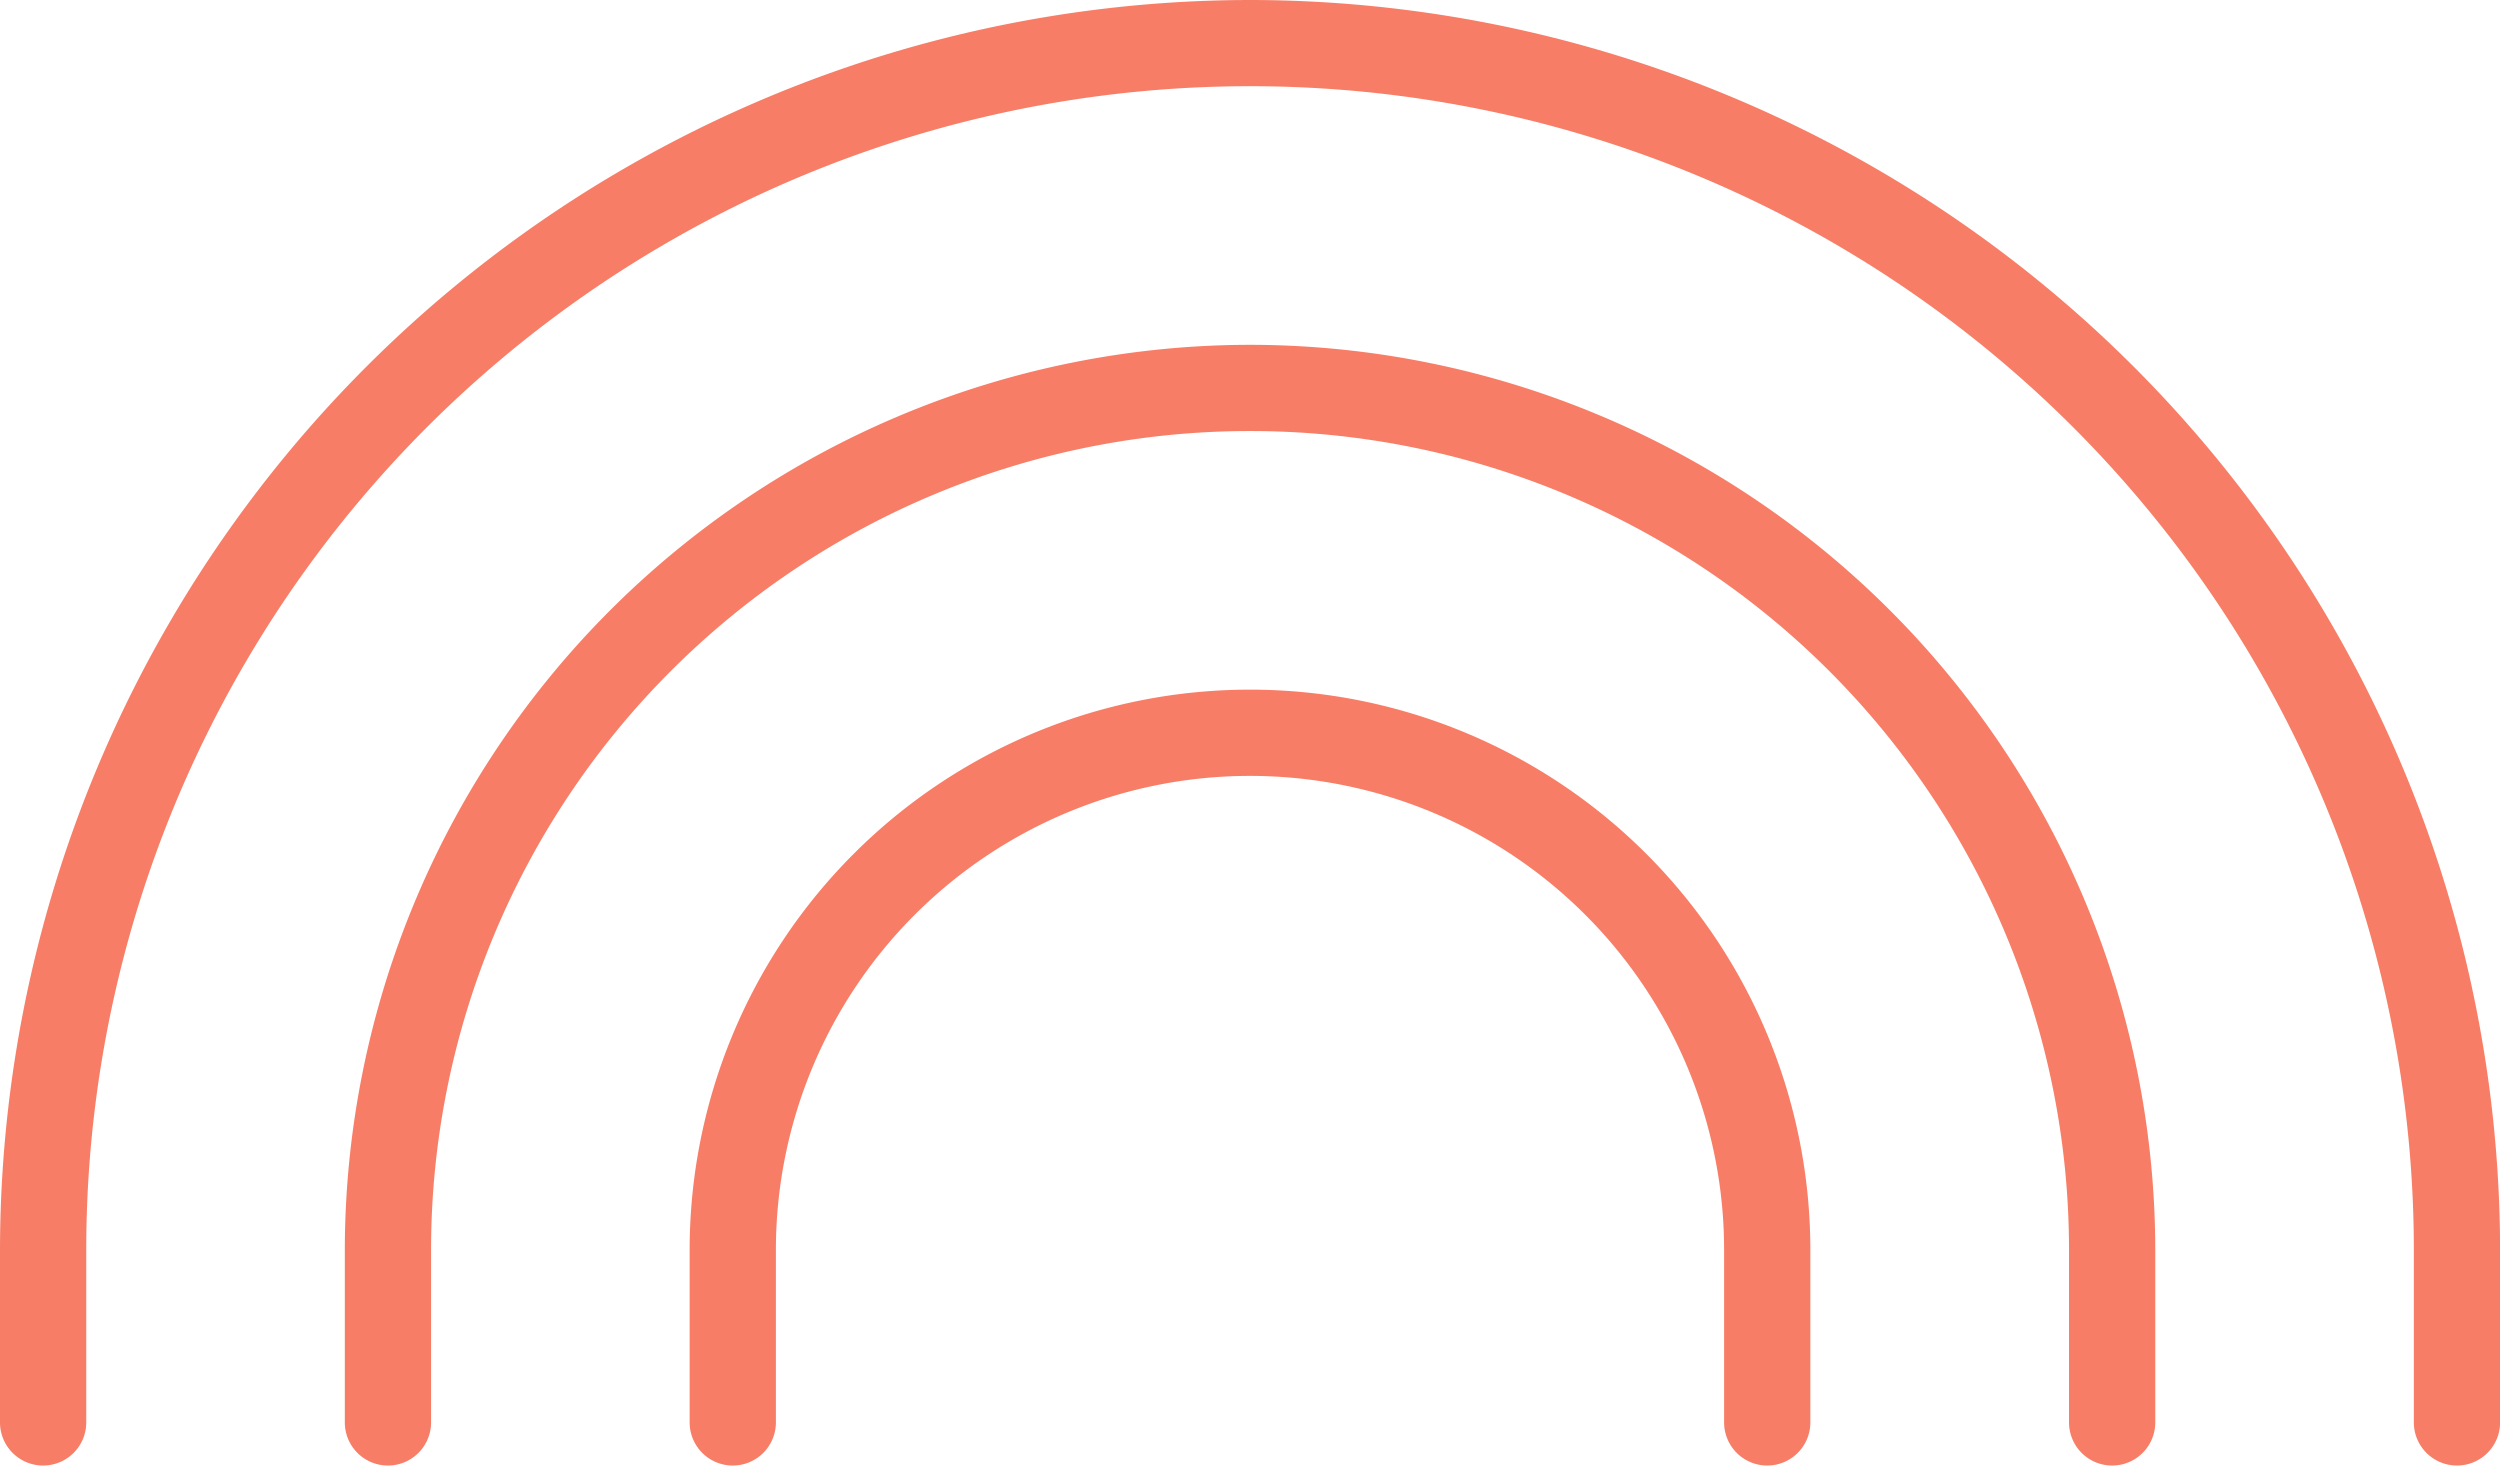
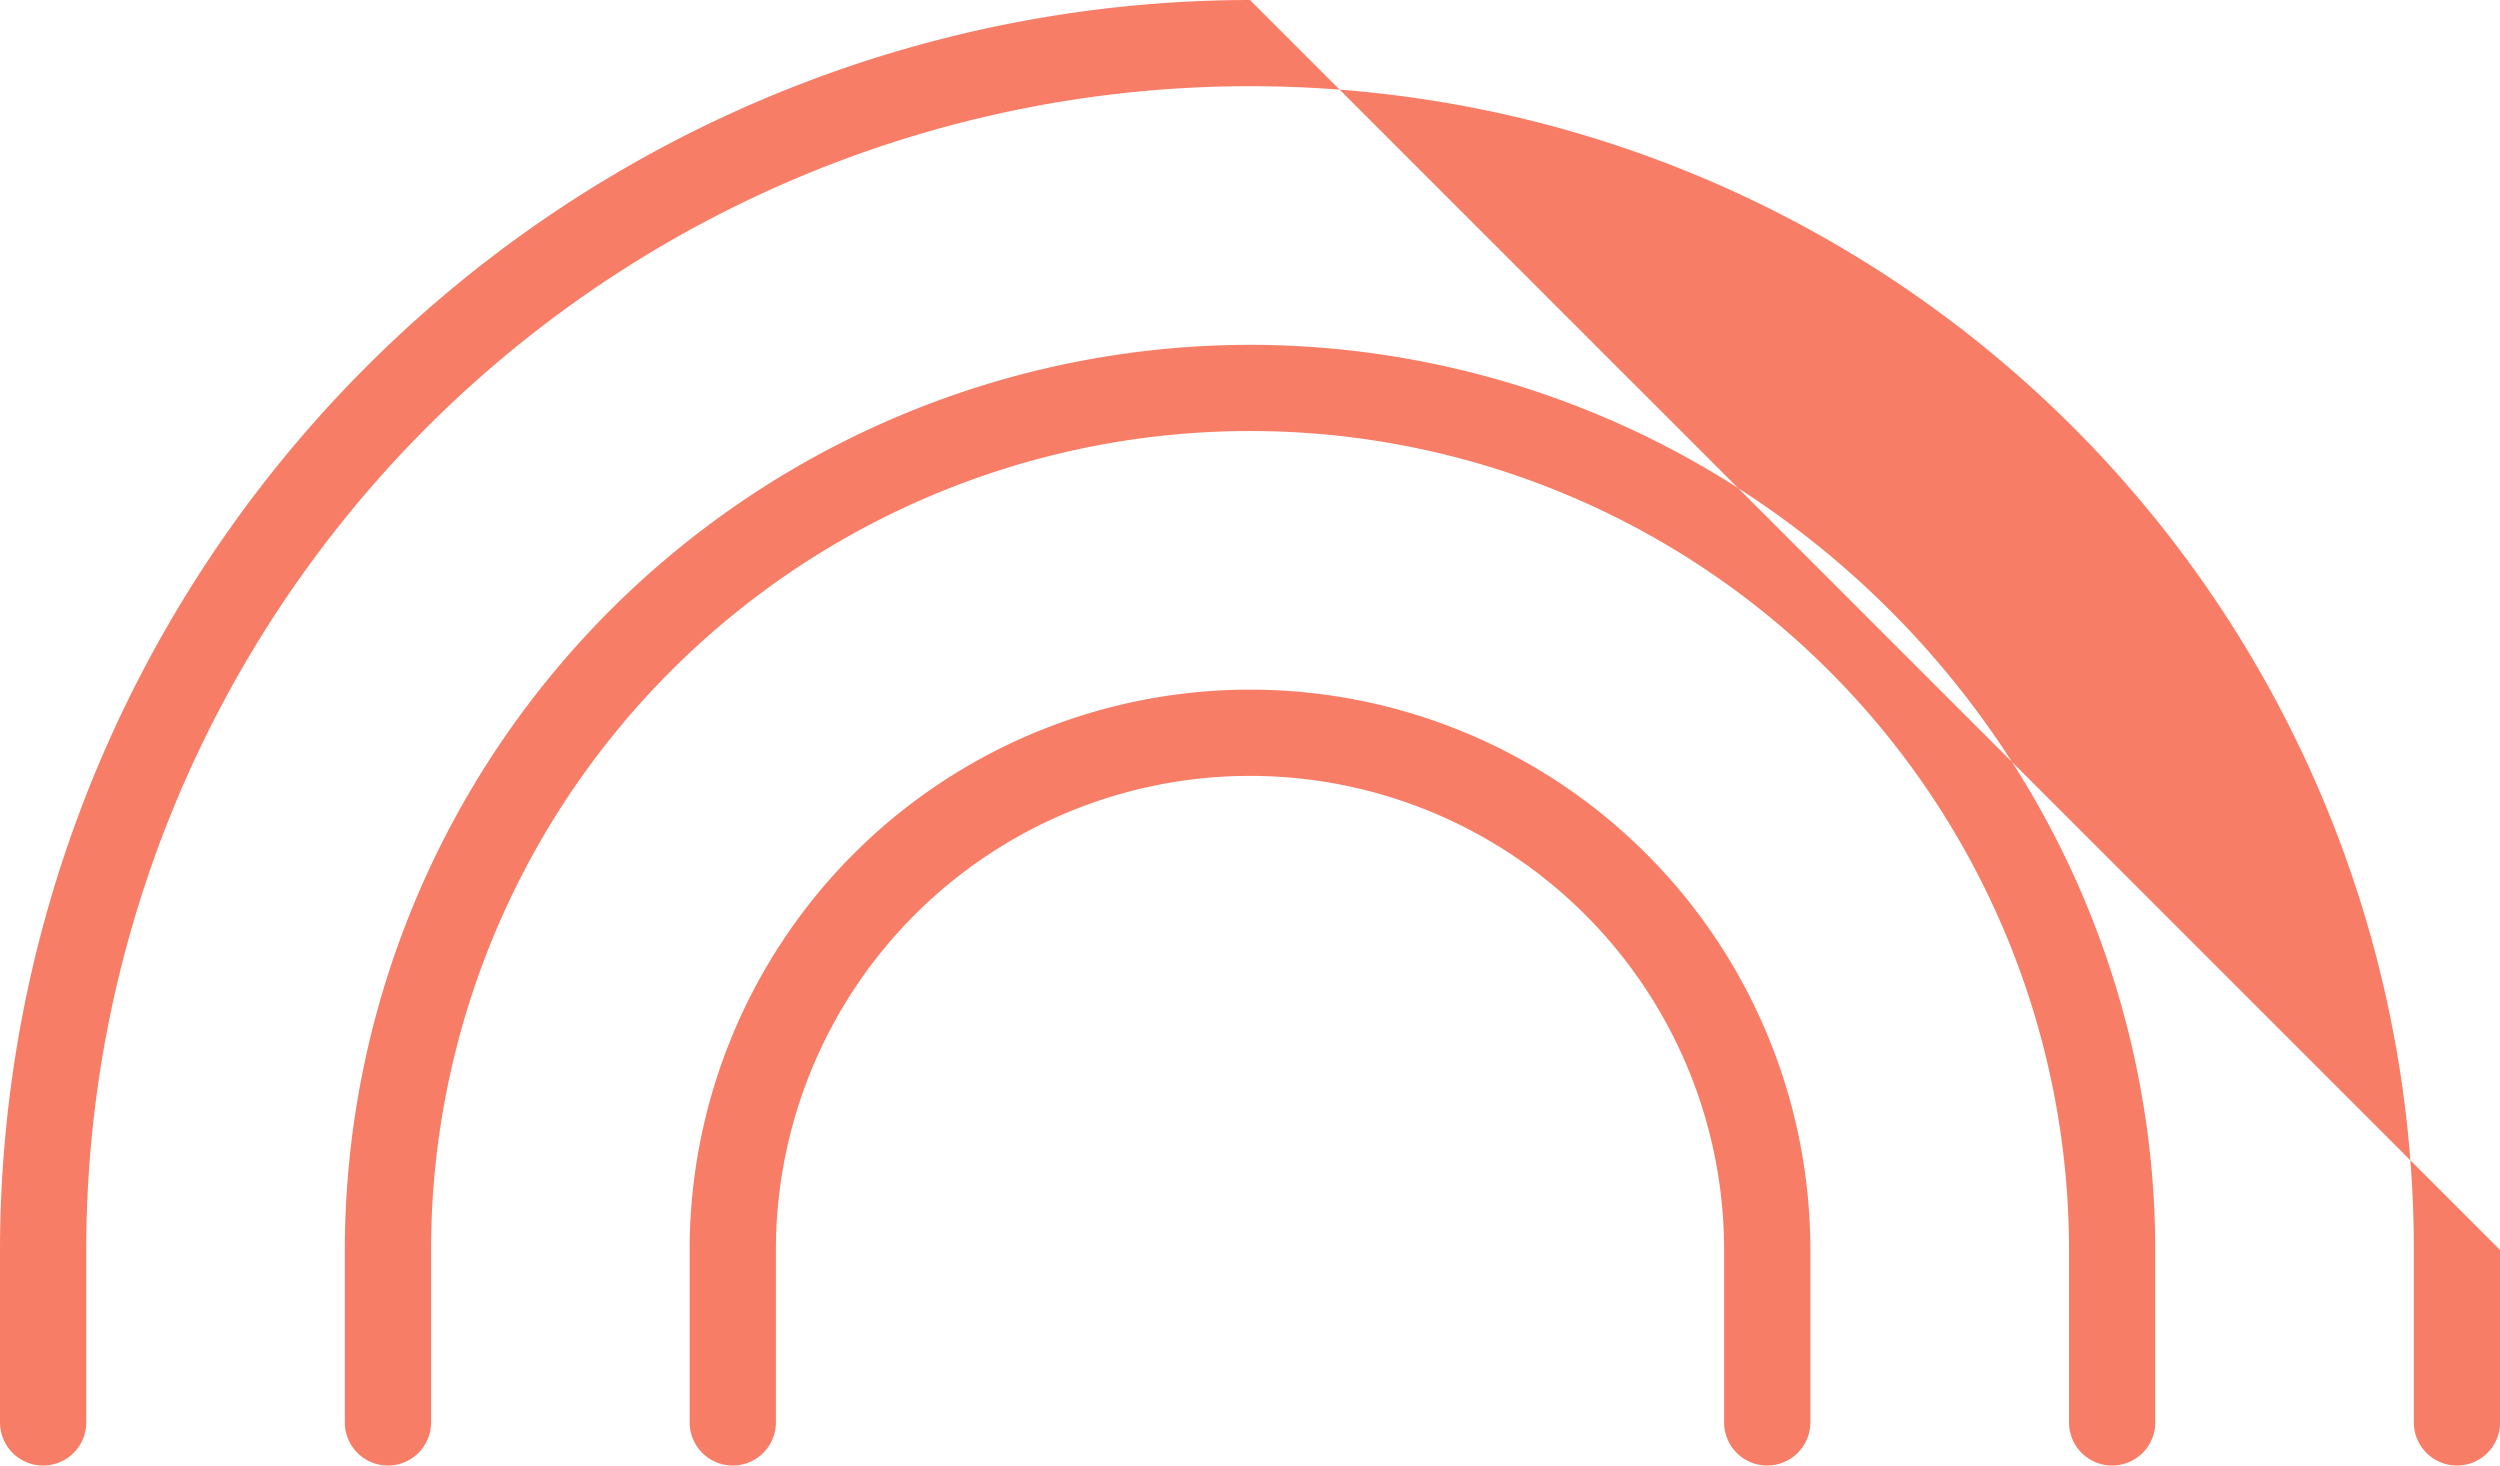
<svg xmlns="http://www.w3.org/2000/svg" width="28" height="16.414" viewBox="0 0 28 16.414">
-   <path id="rainbow-thin-svgrepo-com" d="M32.276,66v1.931a.483.483,0,0,1-.966,0V66A5.31,5.31,0,0,0,20.69,66v1.931a.483.483,0,0,1-.966,0V66a6.276,6.276,0,1,1,12.552,0ZM26,55.862A10.149,10.149,0,0,0,15.862,66v1.931a.483.483,0,0,0,.966,0V66a9.172,9.172,0,0,1,18.345,0v1.931a.483.483,0,0,0,.966,0V66A10.149,10.149,0,0,0,26,55.862ZM26,52A14.016,14.016,0,0,0,12,66v1.931a.483.483,0,0,0,.966,0V66a13.034,13.034,0,0,1,26.069,0v1.931a.483.483,0,0,0,.966,0V66A14.016,14.016,0,0,0,26,52Z" transform="translate(-12 -52)" fill="#f77d66" />
+   <path id="rainbow-thin-svgrepo-com" d="M32.276,66v1.931a.483.483,0,0,1-.966,0V66A5.31,5.31,0,0,0,20.69,66v1.931a.483.483,0,0,1-.966,0V66a6.276,6.276,0,1,1,12.552,0ZM26,55.862A10.149,10.149,0,0,0,15.862,66v1.931a.483.483,0,0,0,.966,0V66a9.172,9.172,0,0,1,18.345,0v1.931a.483.483,0,0,0,.966,0V66A10.149,10.149,0,0,0,26,55.862ZM26,52A14.016,14.016,0,0,0,12,66v1.931a.483.483,0,0,0,.966,0V66a13.034,13.034,0,0,1,26.069,0v1.931a.483.483,0,0,0,.966,0V66Z" transform="translate(-12 -52)" fill="#f77d66" />
</svg>